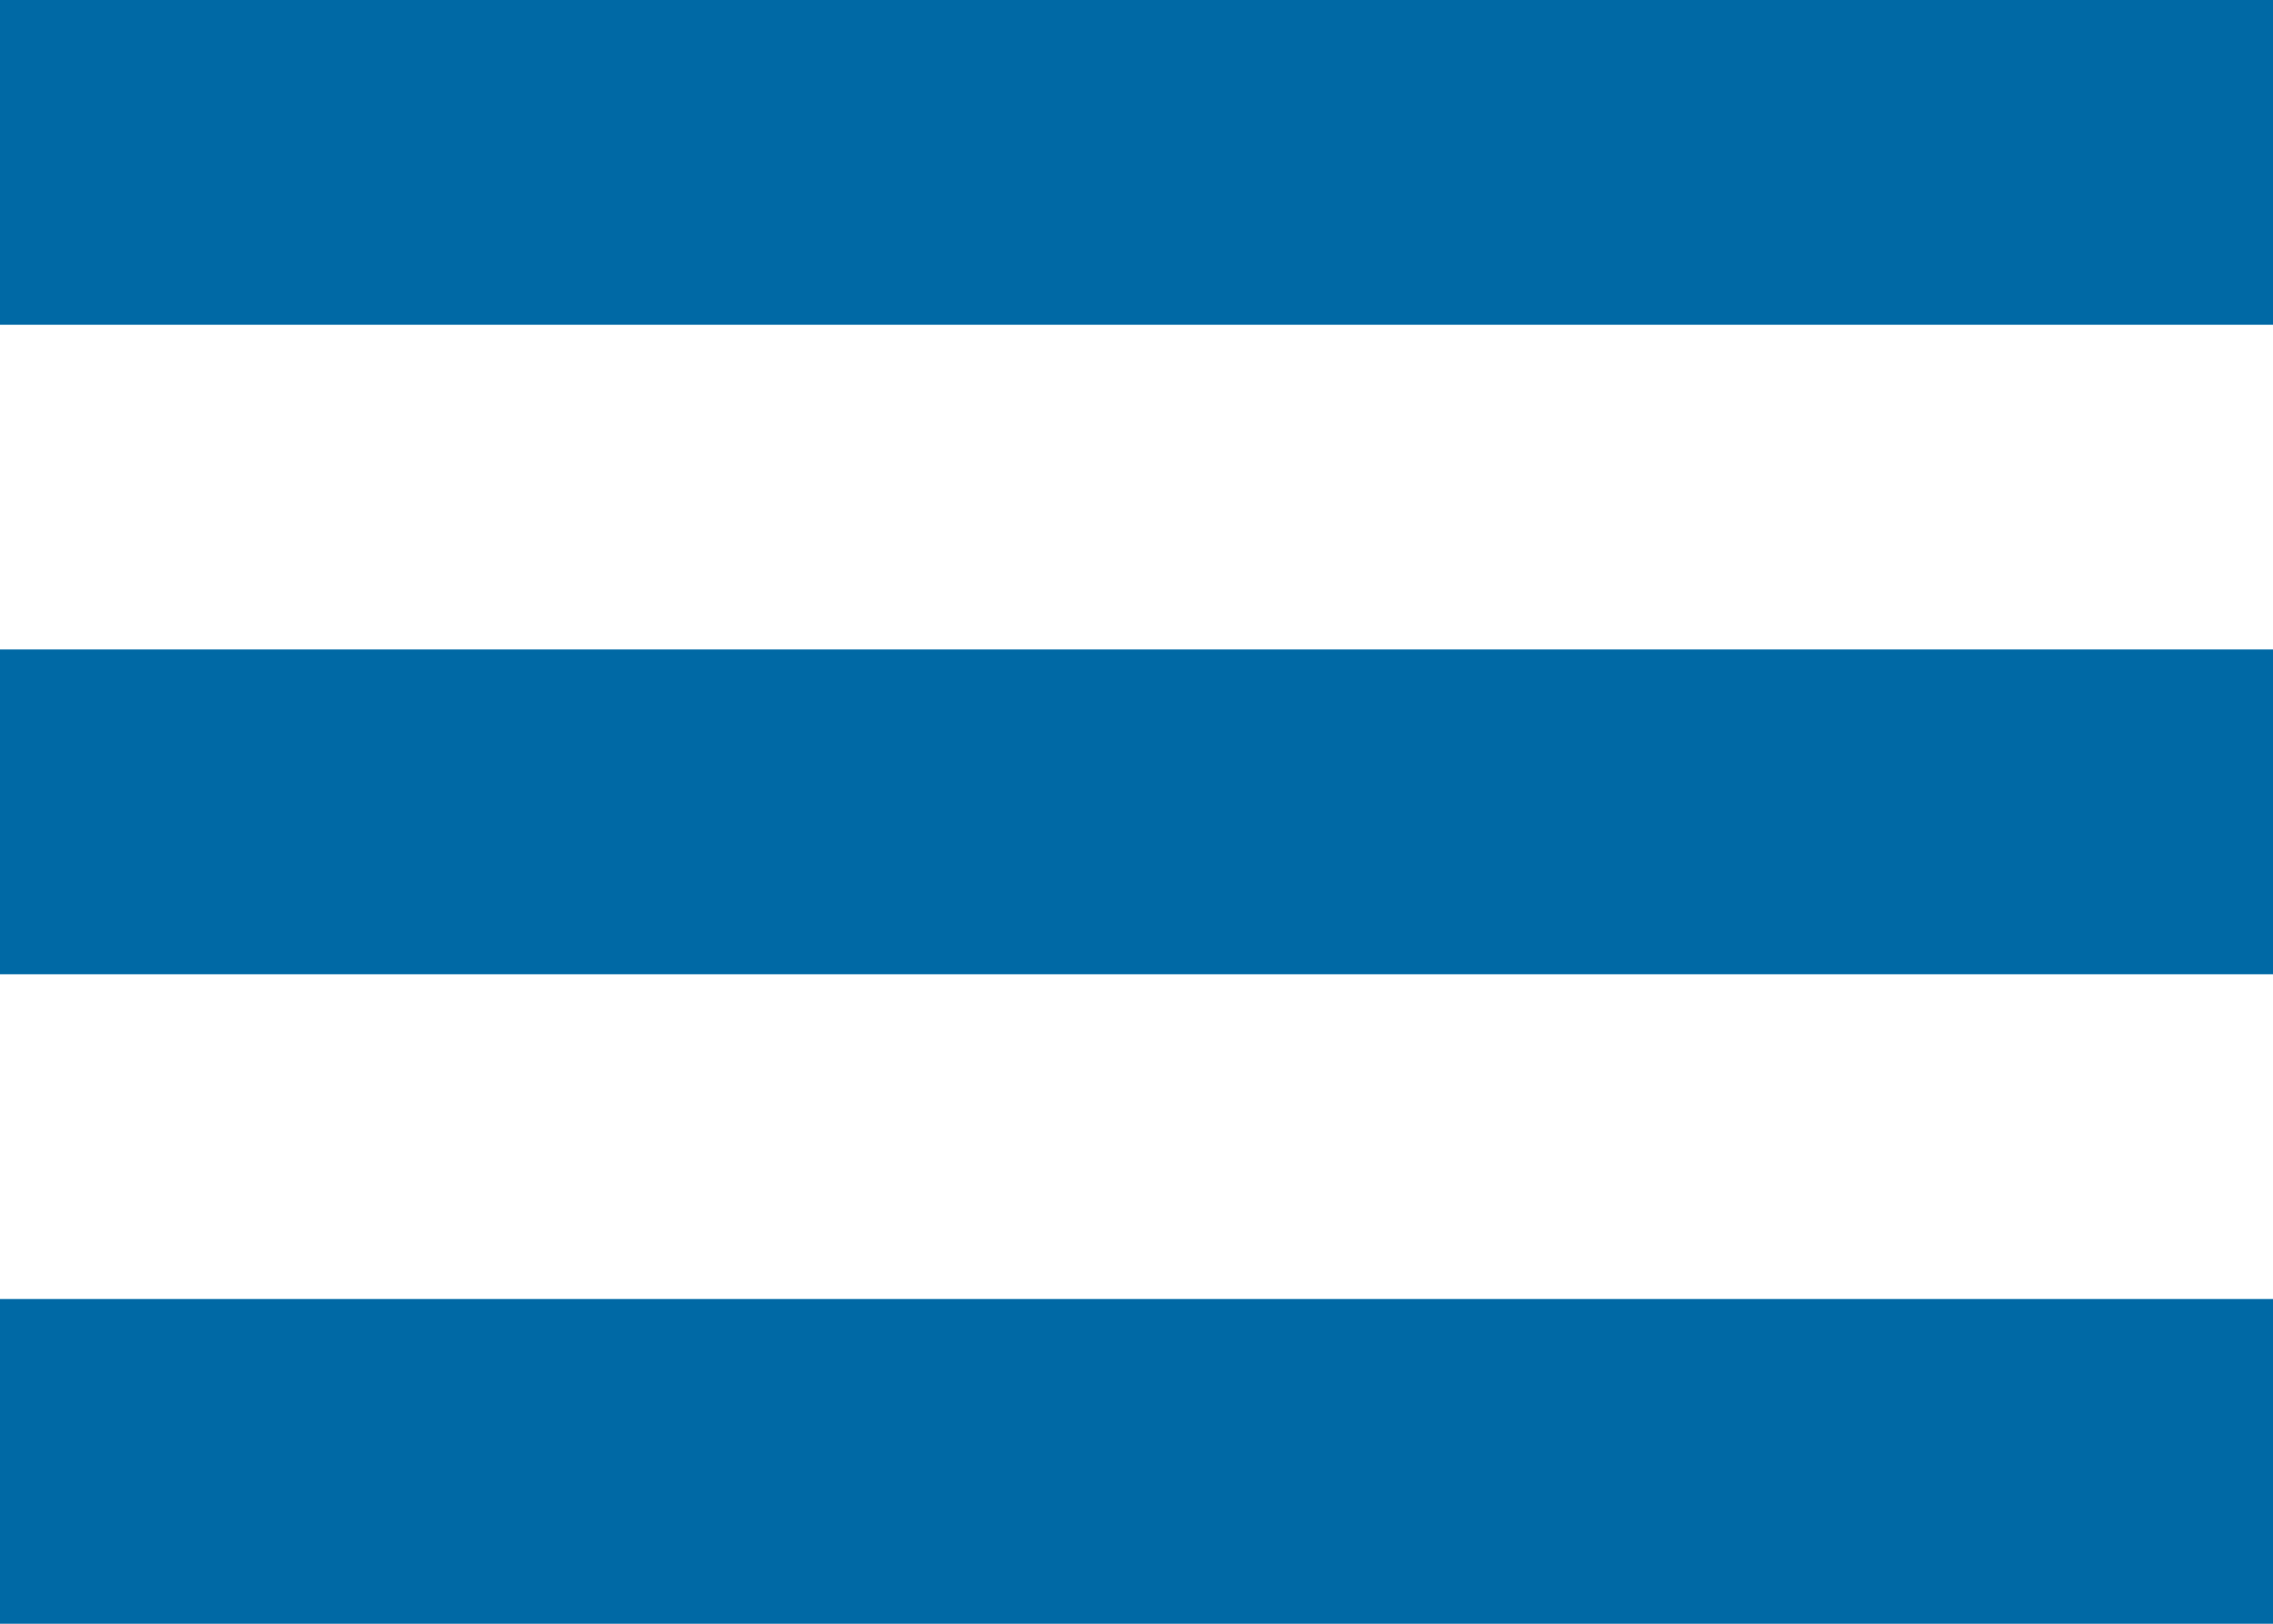
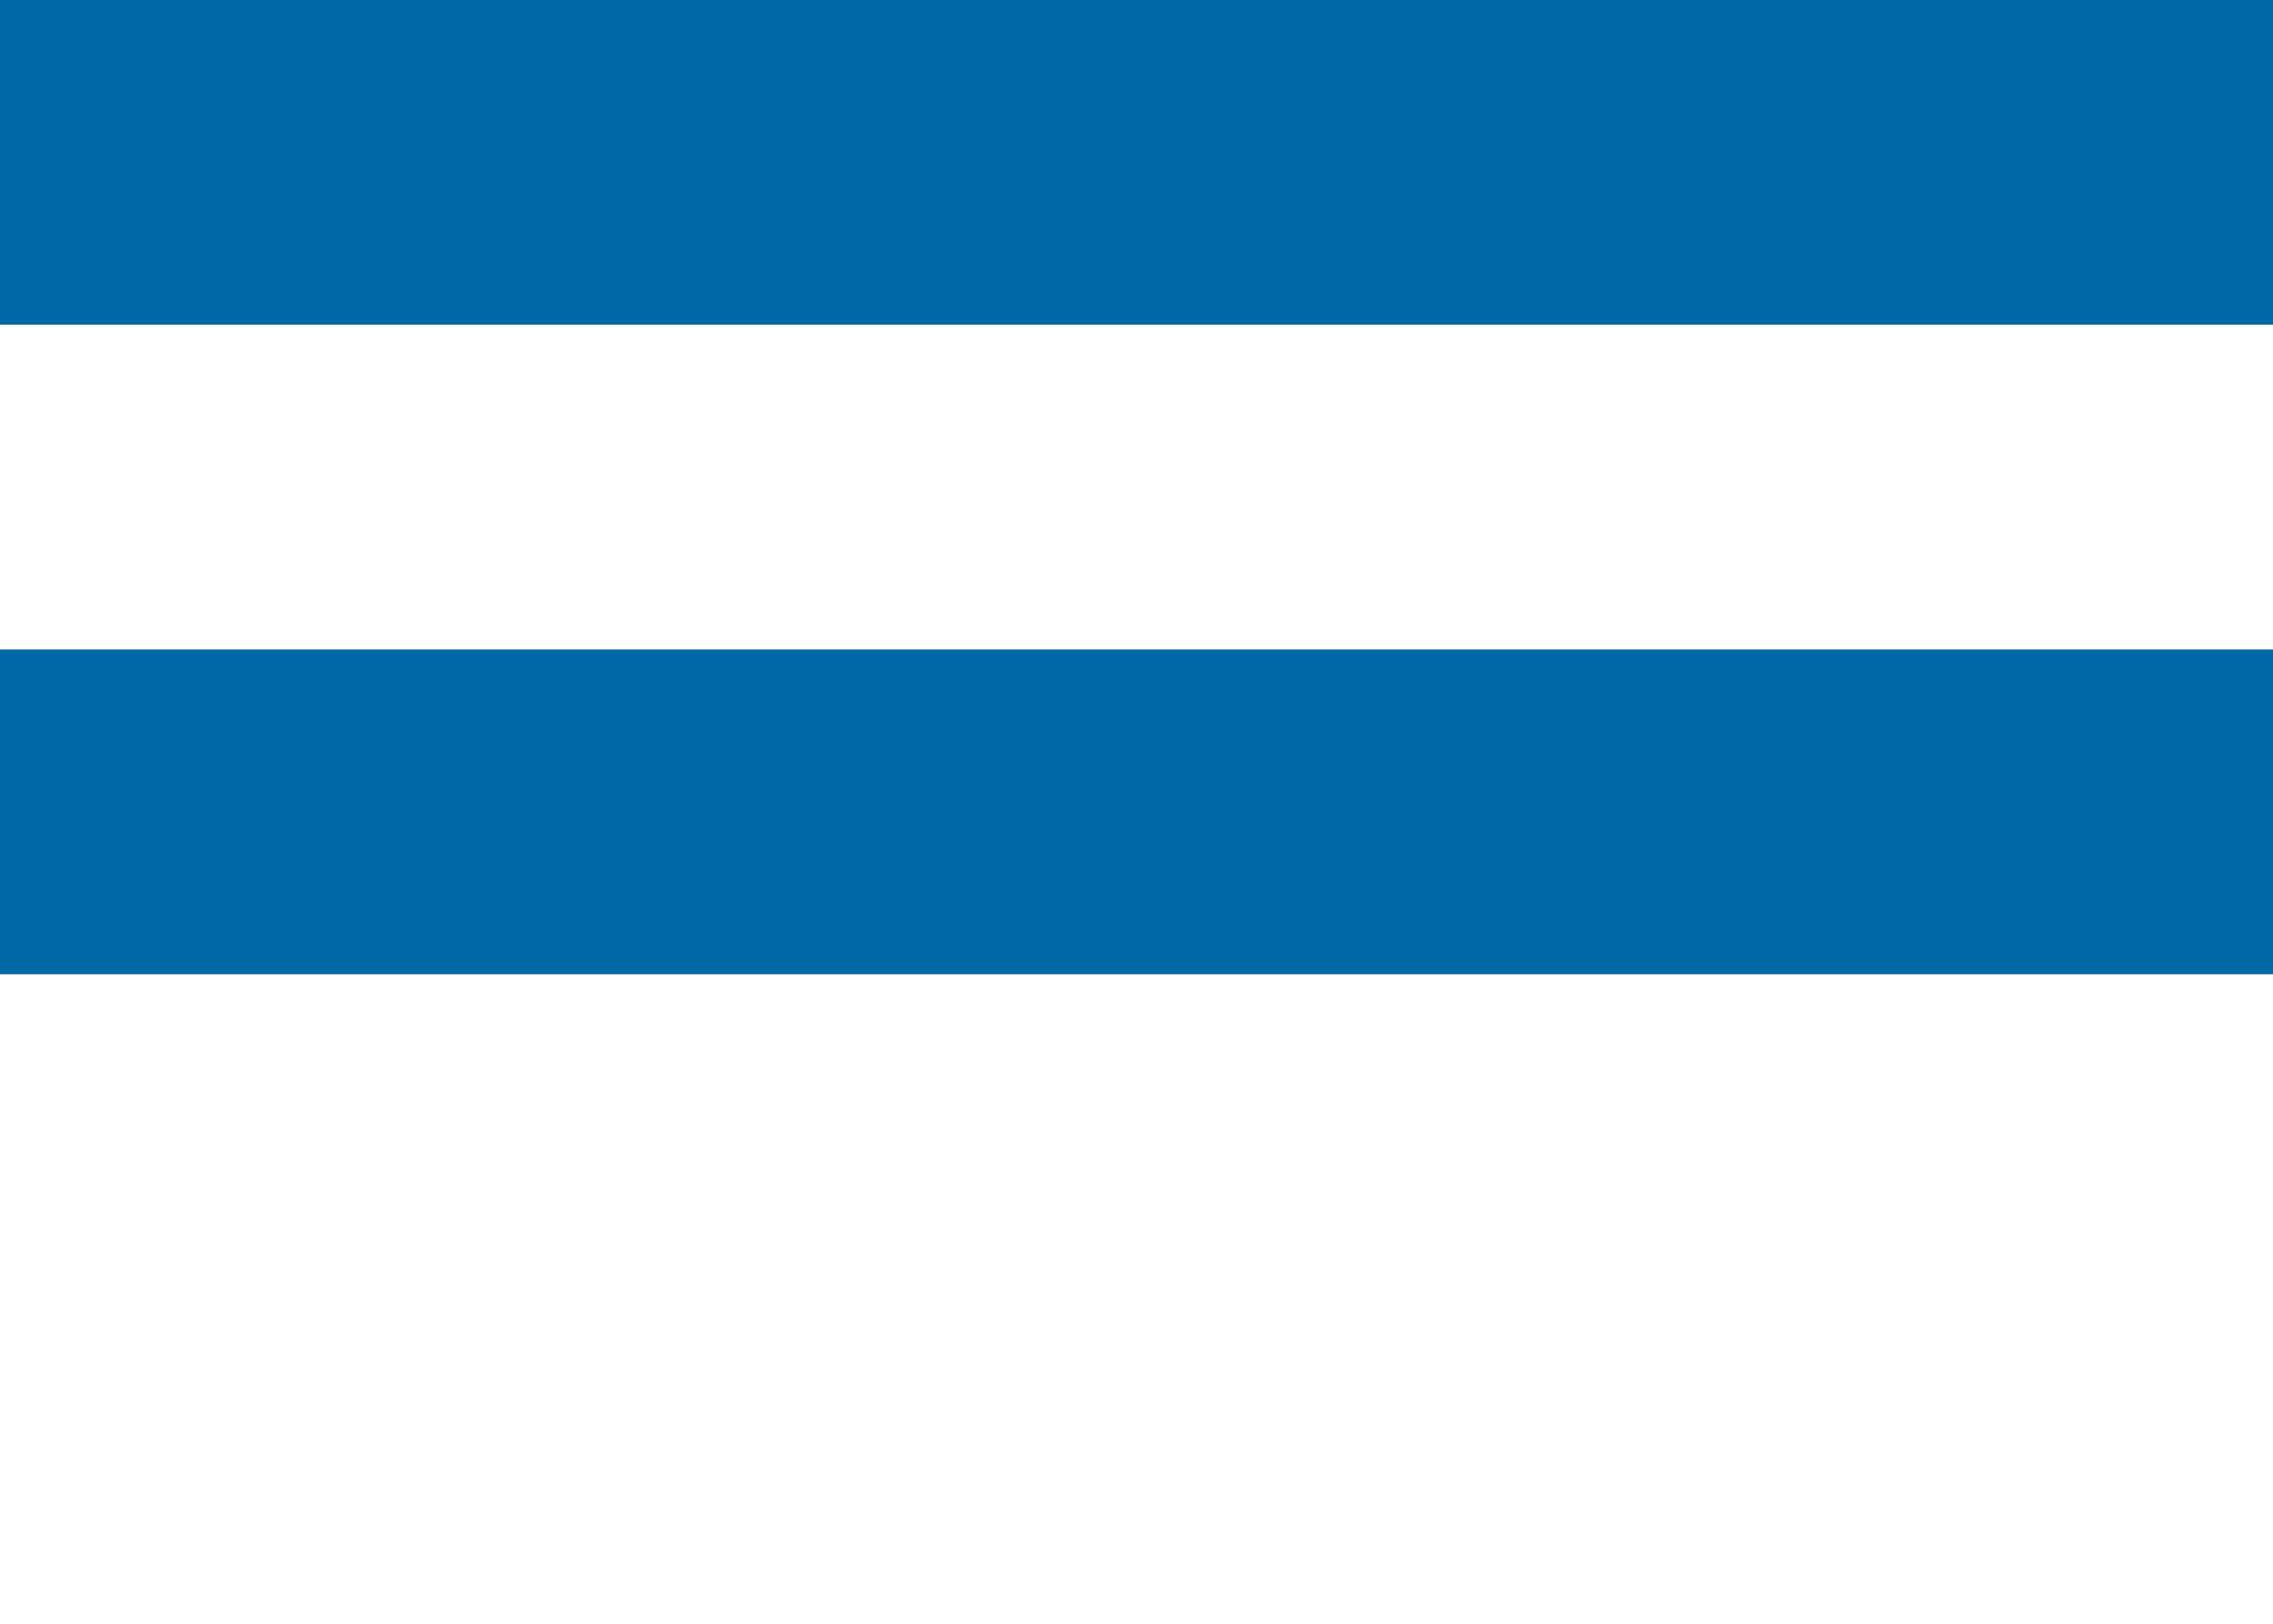
<svg xmlns="http://www.w3.org/2000/svg" width="21" height="15" viewBox="0 0 21 15" fill="none">
  <rect width="21" height="3" fill="#0069A5" />
  <rect y="6" width="21" height="3" fill="#0069A5" />
-   <rect y="12" width="21" height="3" fill="#0069A5" />
</svg>